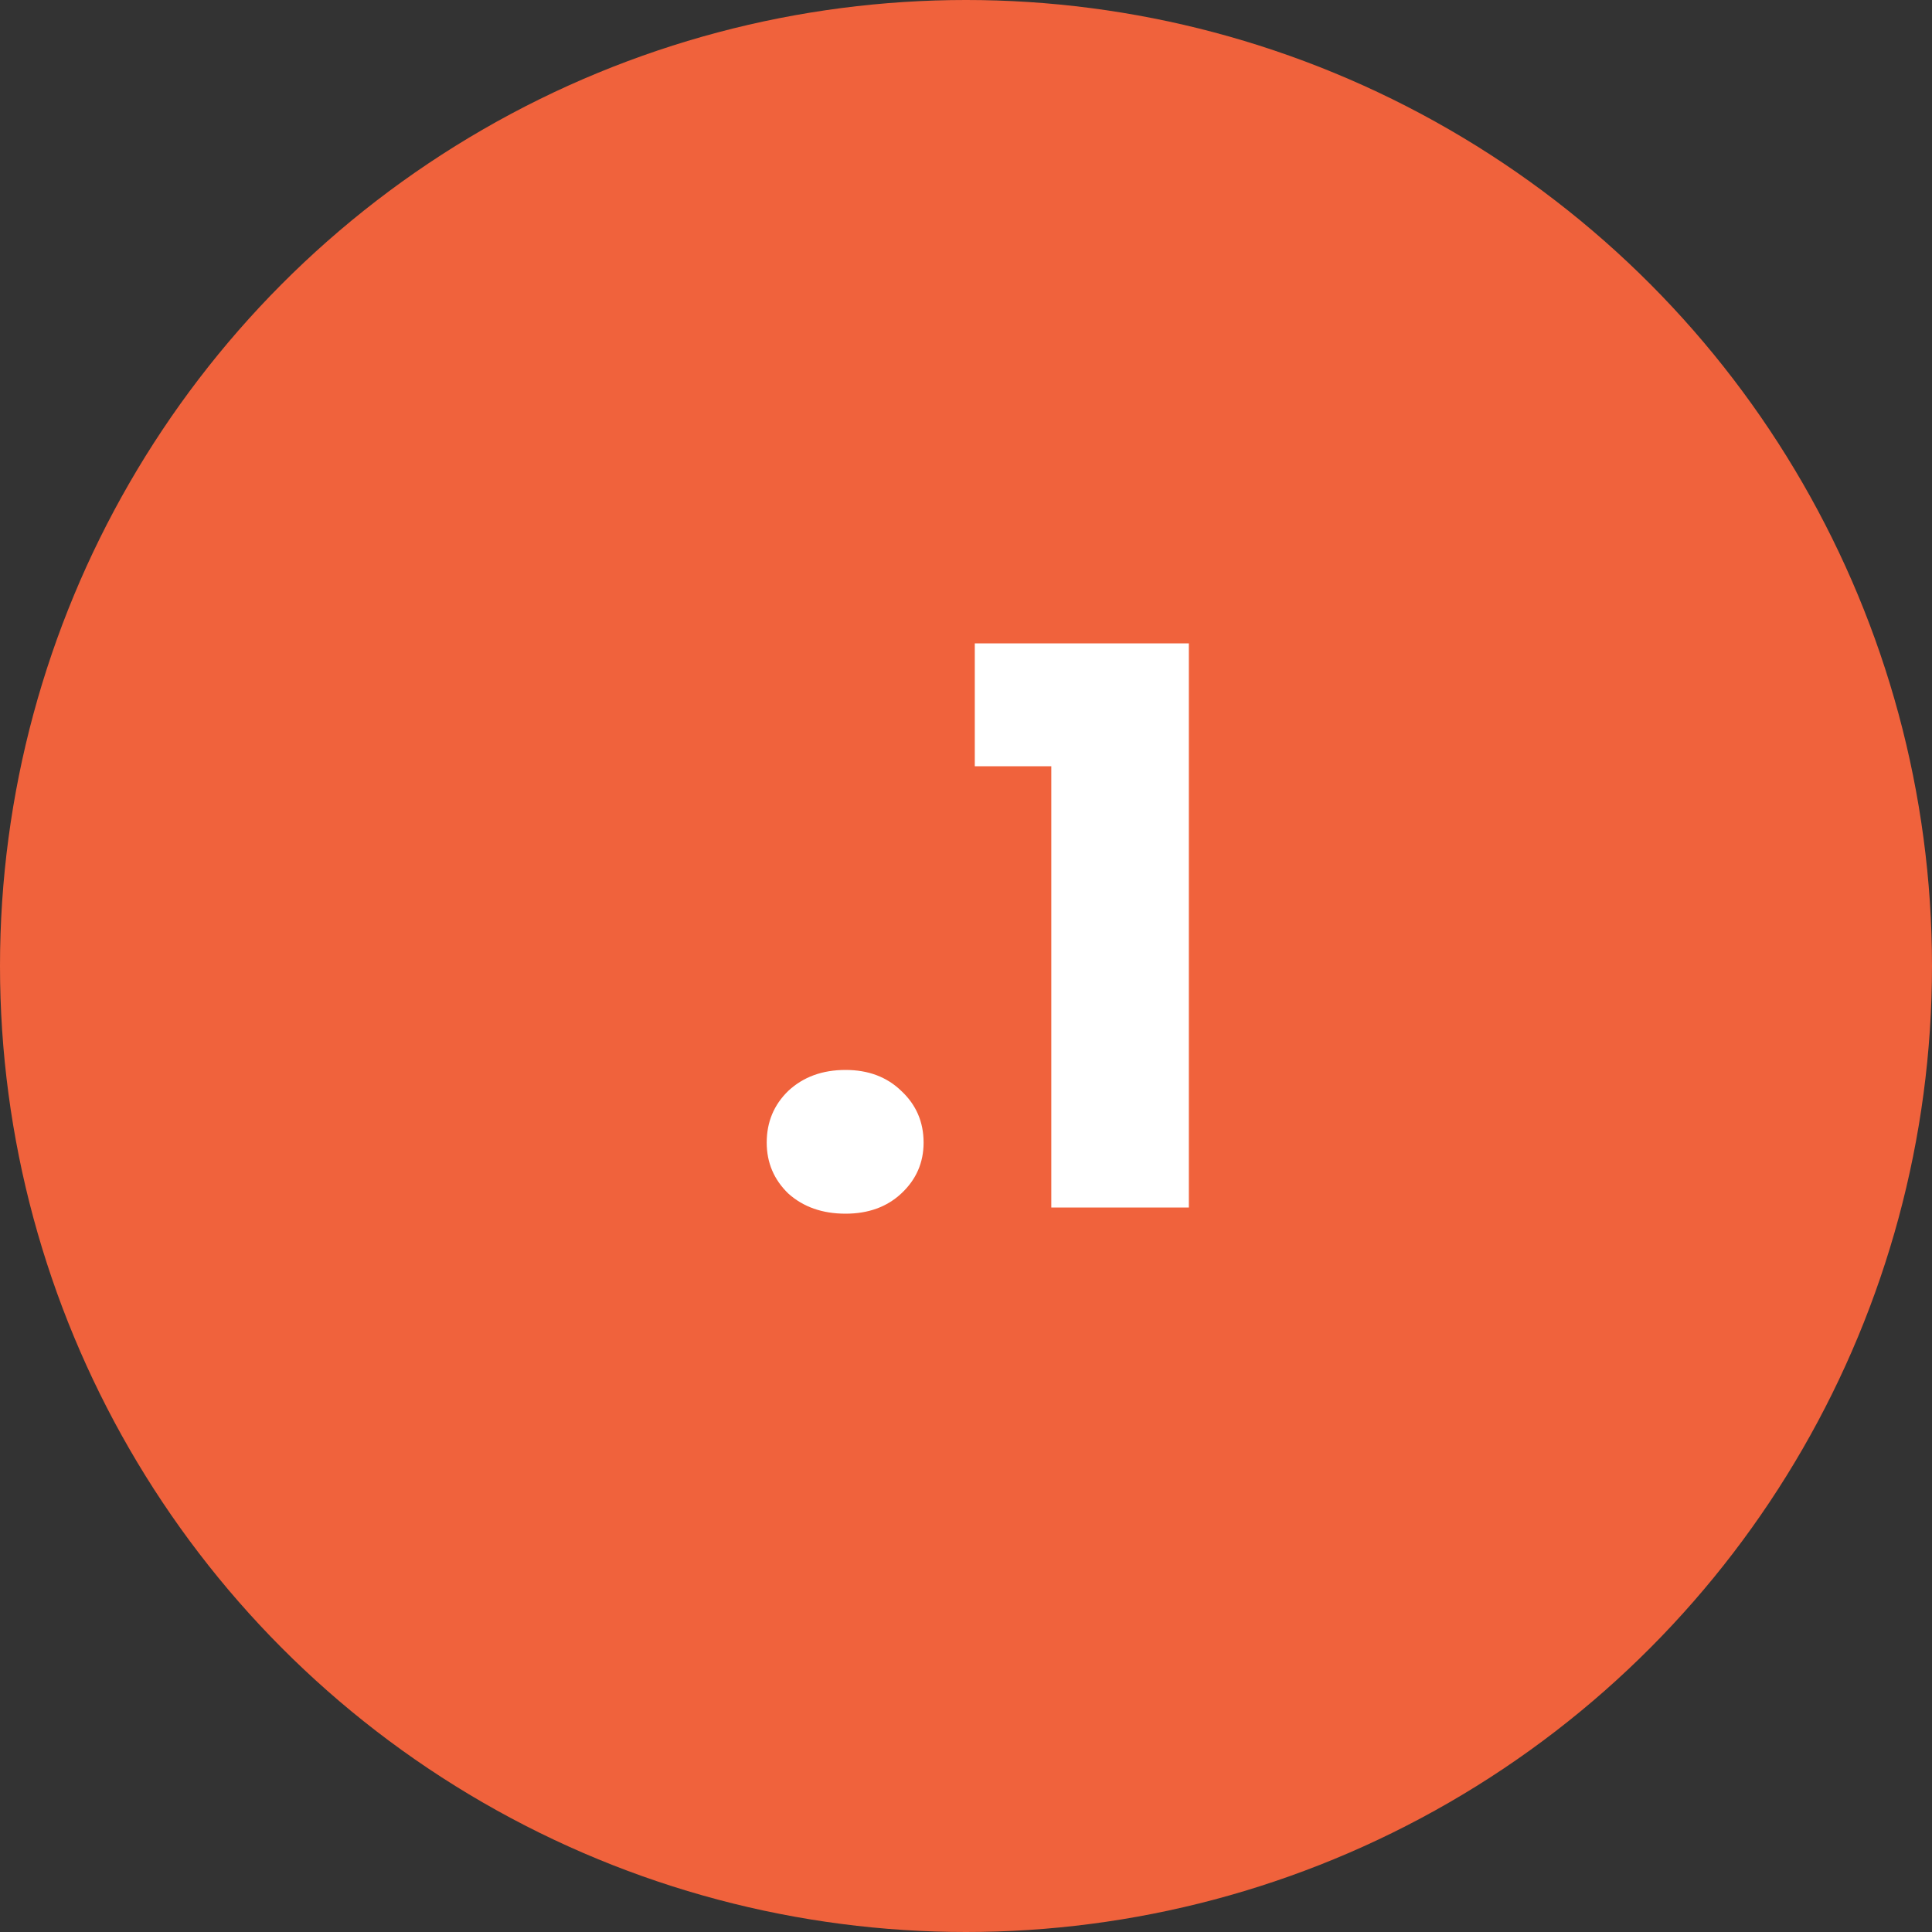
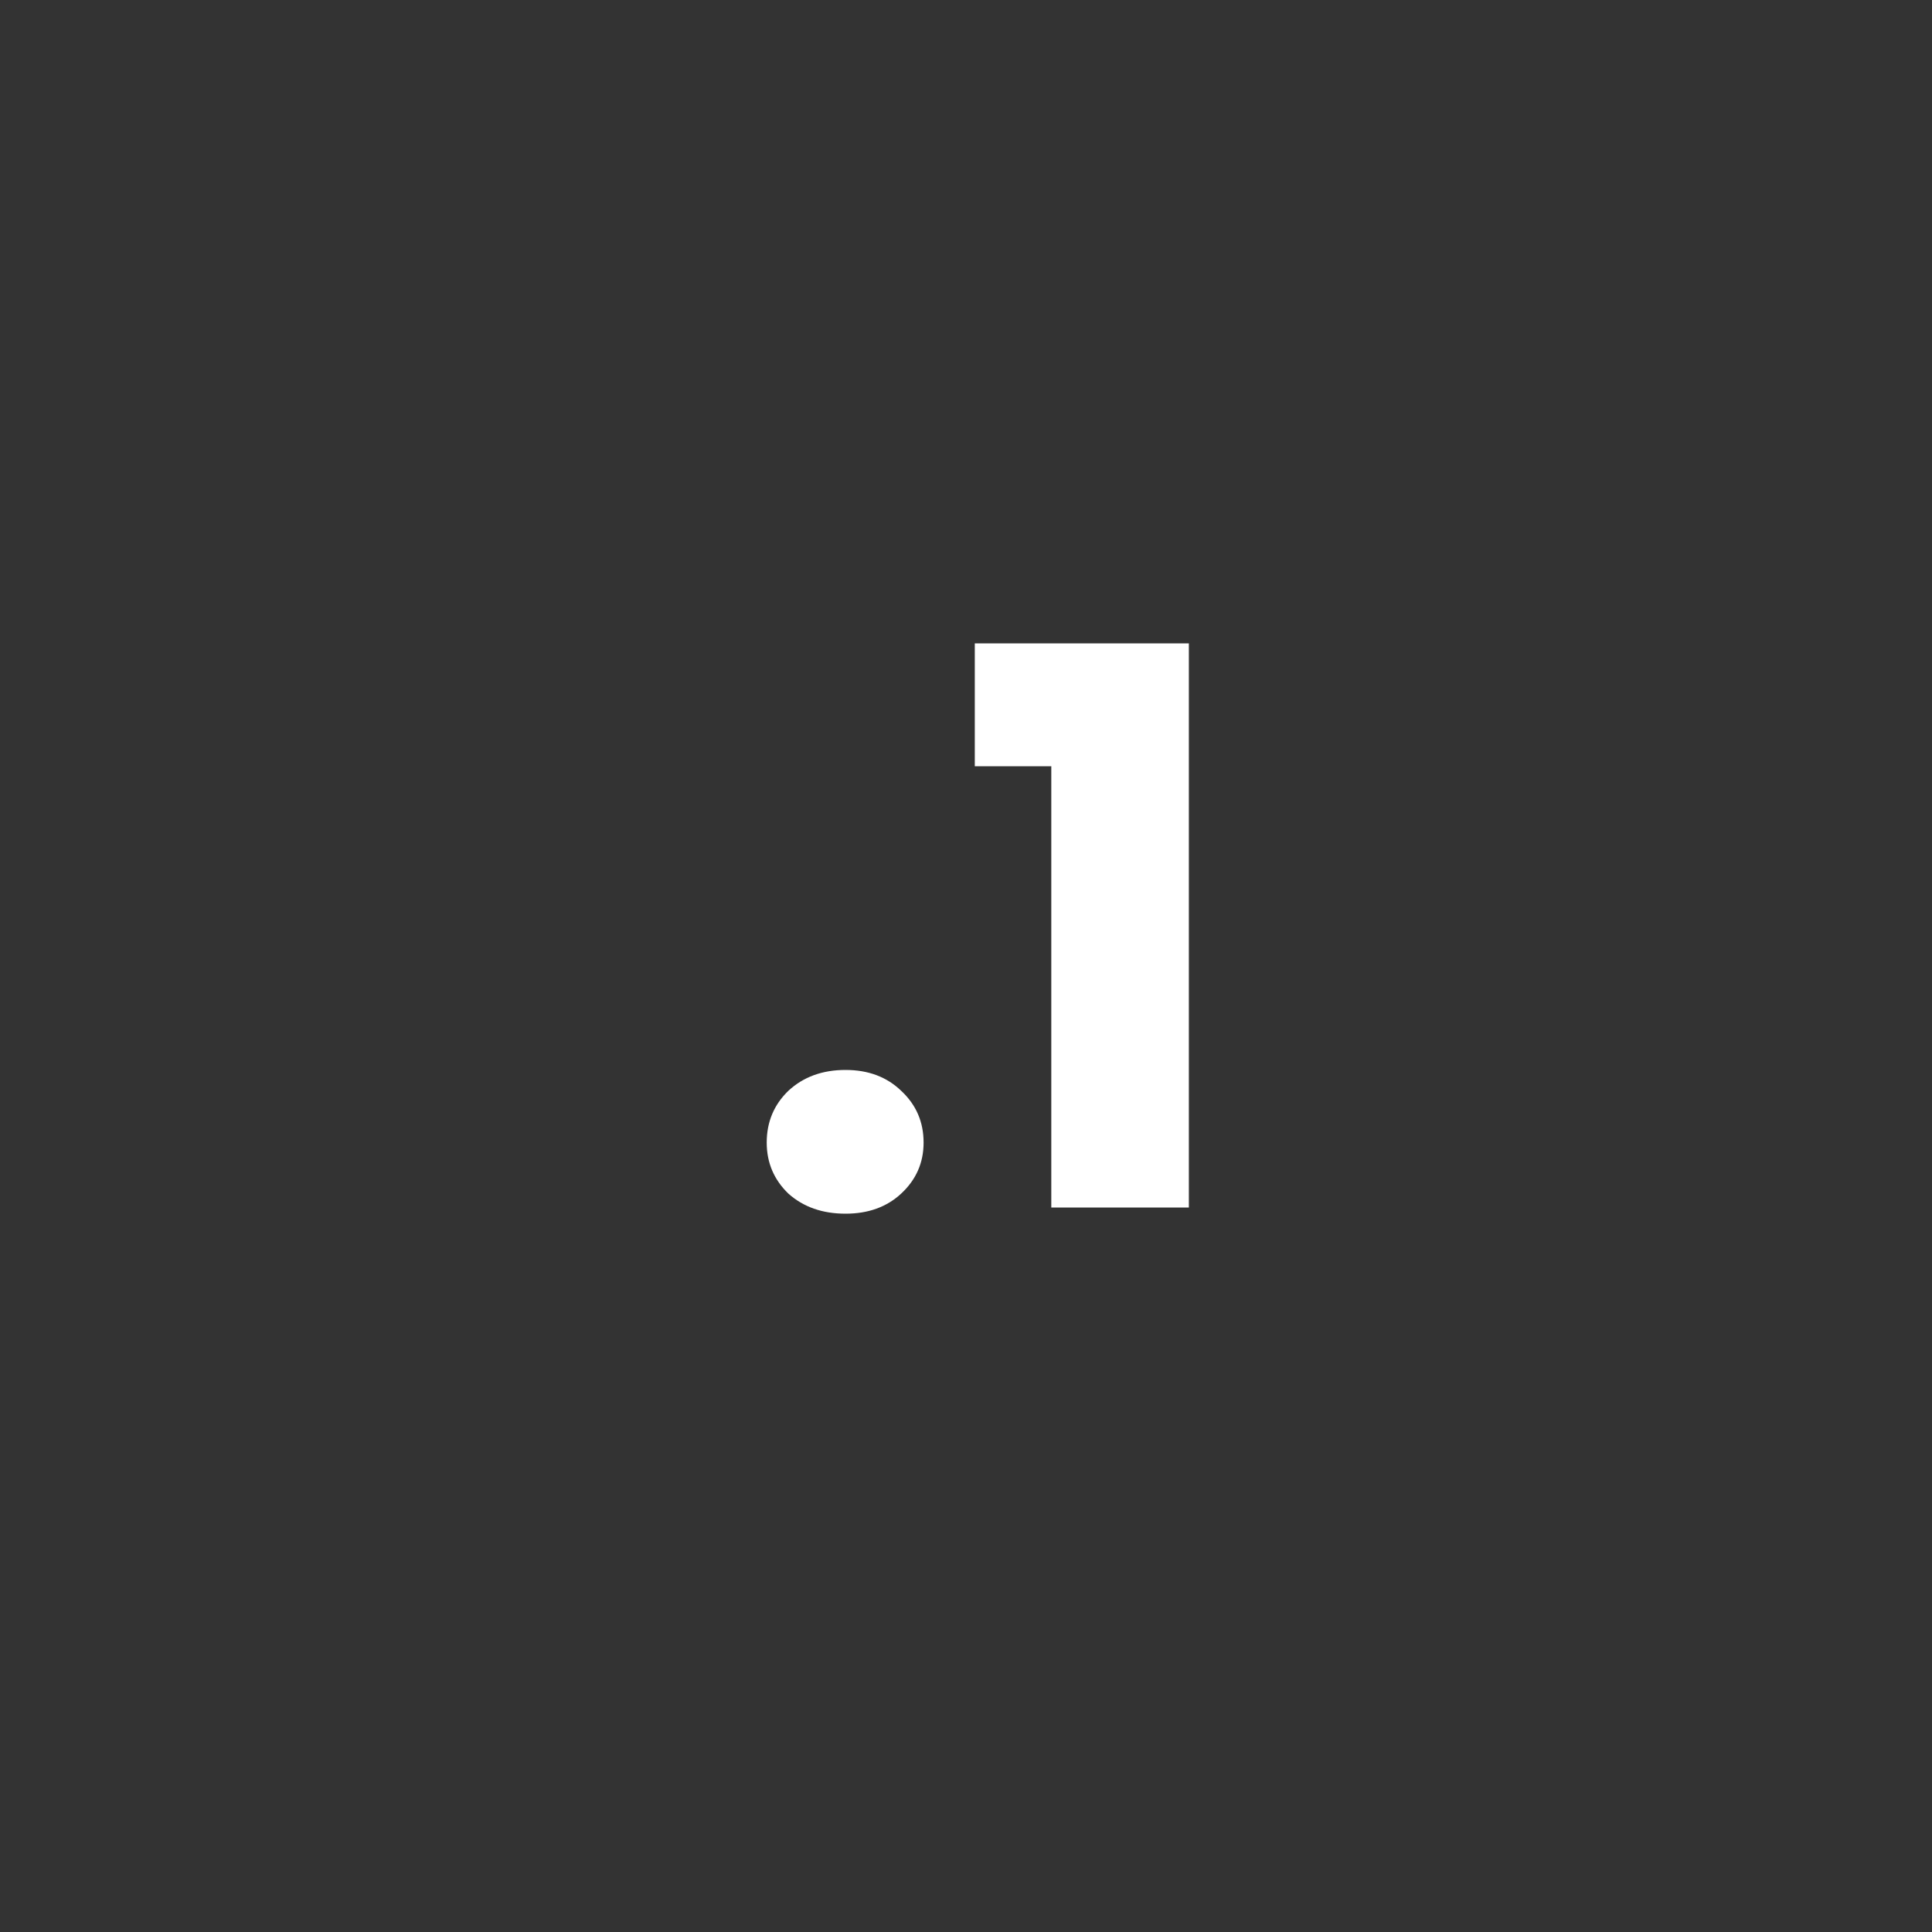
<svg xmlns="http://www.w3.org/2000/svg" width="40" height="40" viewBox="0 0 40 40" fill="none">
  <rect x="0" y="0" width="40" height="40" fill="#333333" stroke="none" />
-   <circle cx="20" cy="20" r="20" fill="#F0623C" />
  <path d="M17.506 25.128C17.026 25.128 16.632 24.989 16.322 24.712C16.024 24.424 15.874 24.072 15.874 23.656C15.874 23.229 16.024 22.872 16.322 22.584C16.632 22.296 17.026 22.152 17.506 22.152C17.976 22.152 18.36 22.296 18.658 22.584C18.968 22.872 19.122 23.229 19.122 23.656C19.122 24.072 18.968 24.424 18.658 24.712C18.36 24.989 17.976 25.128 17.506 25.128ZM20.182 15.864V13.32H24.614V25H21.766V15.864H20.182Z" fill="white" />
</svg>